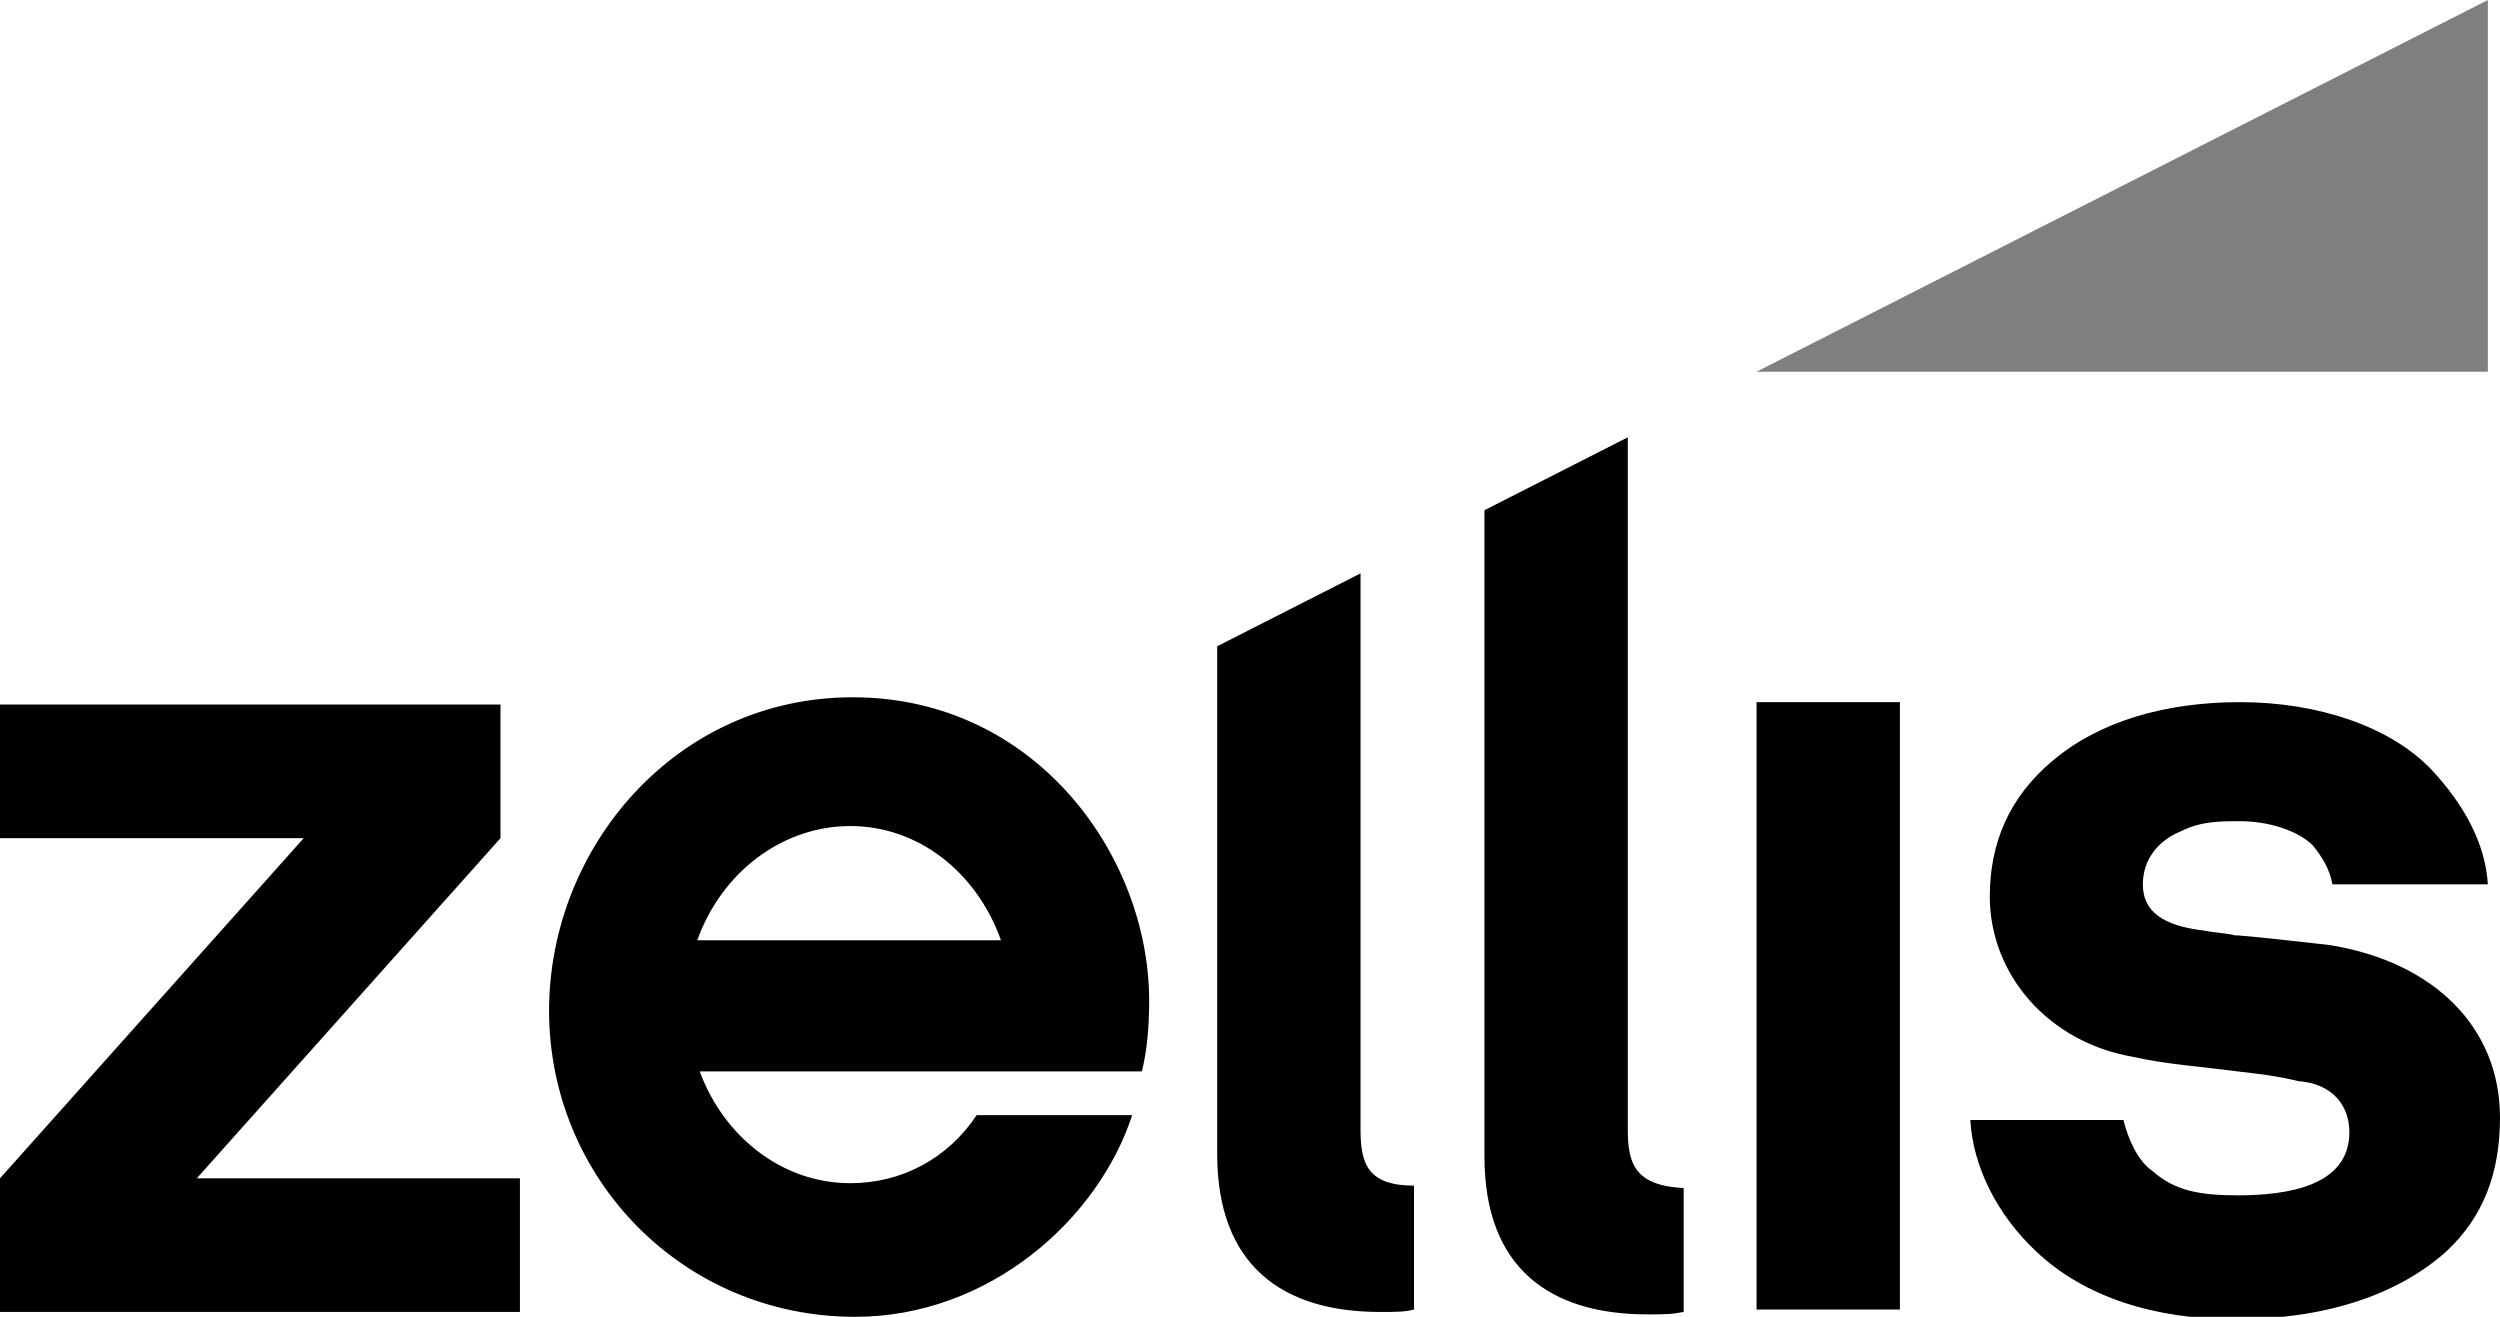
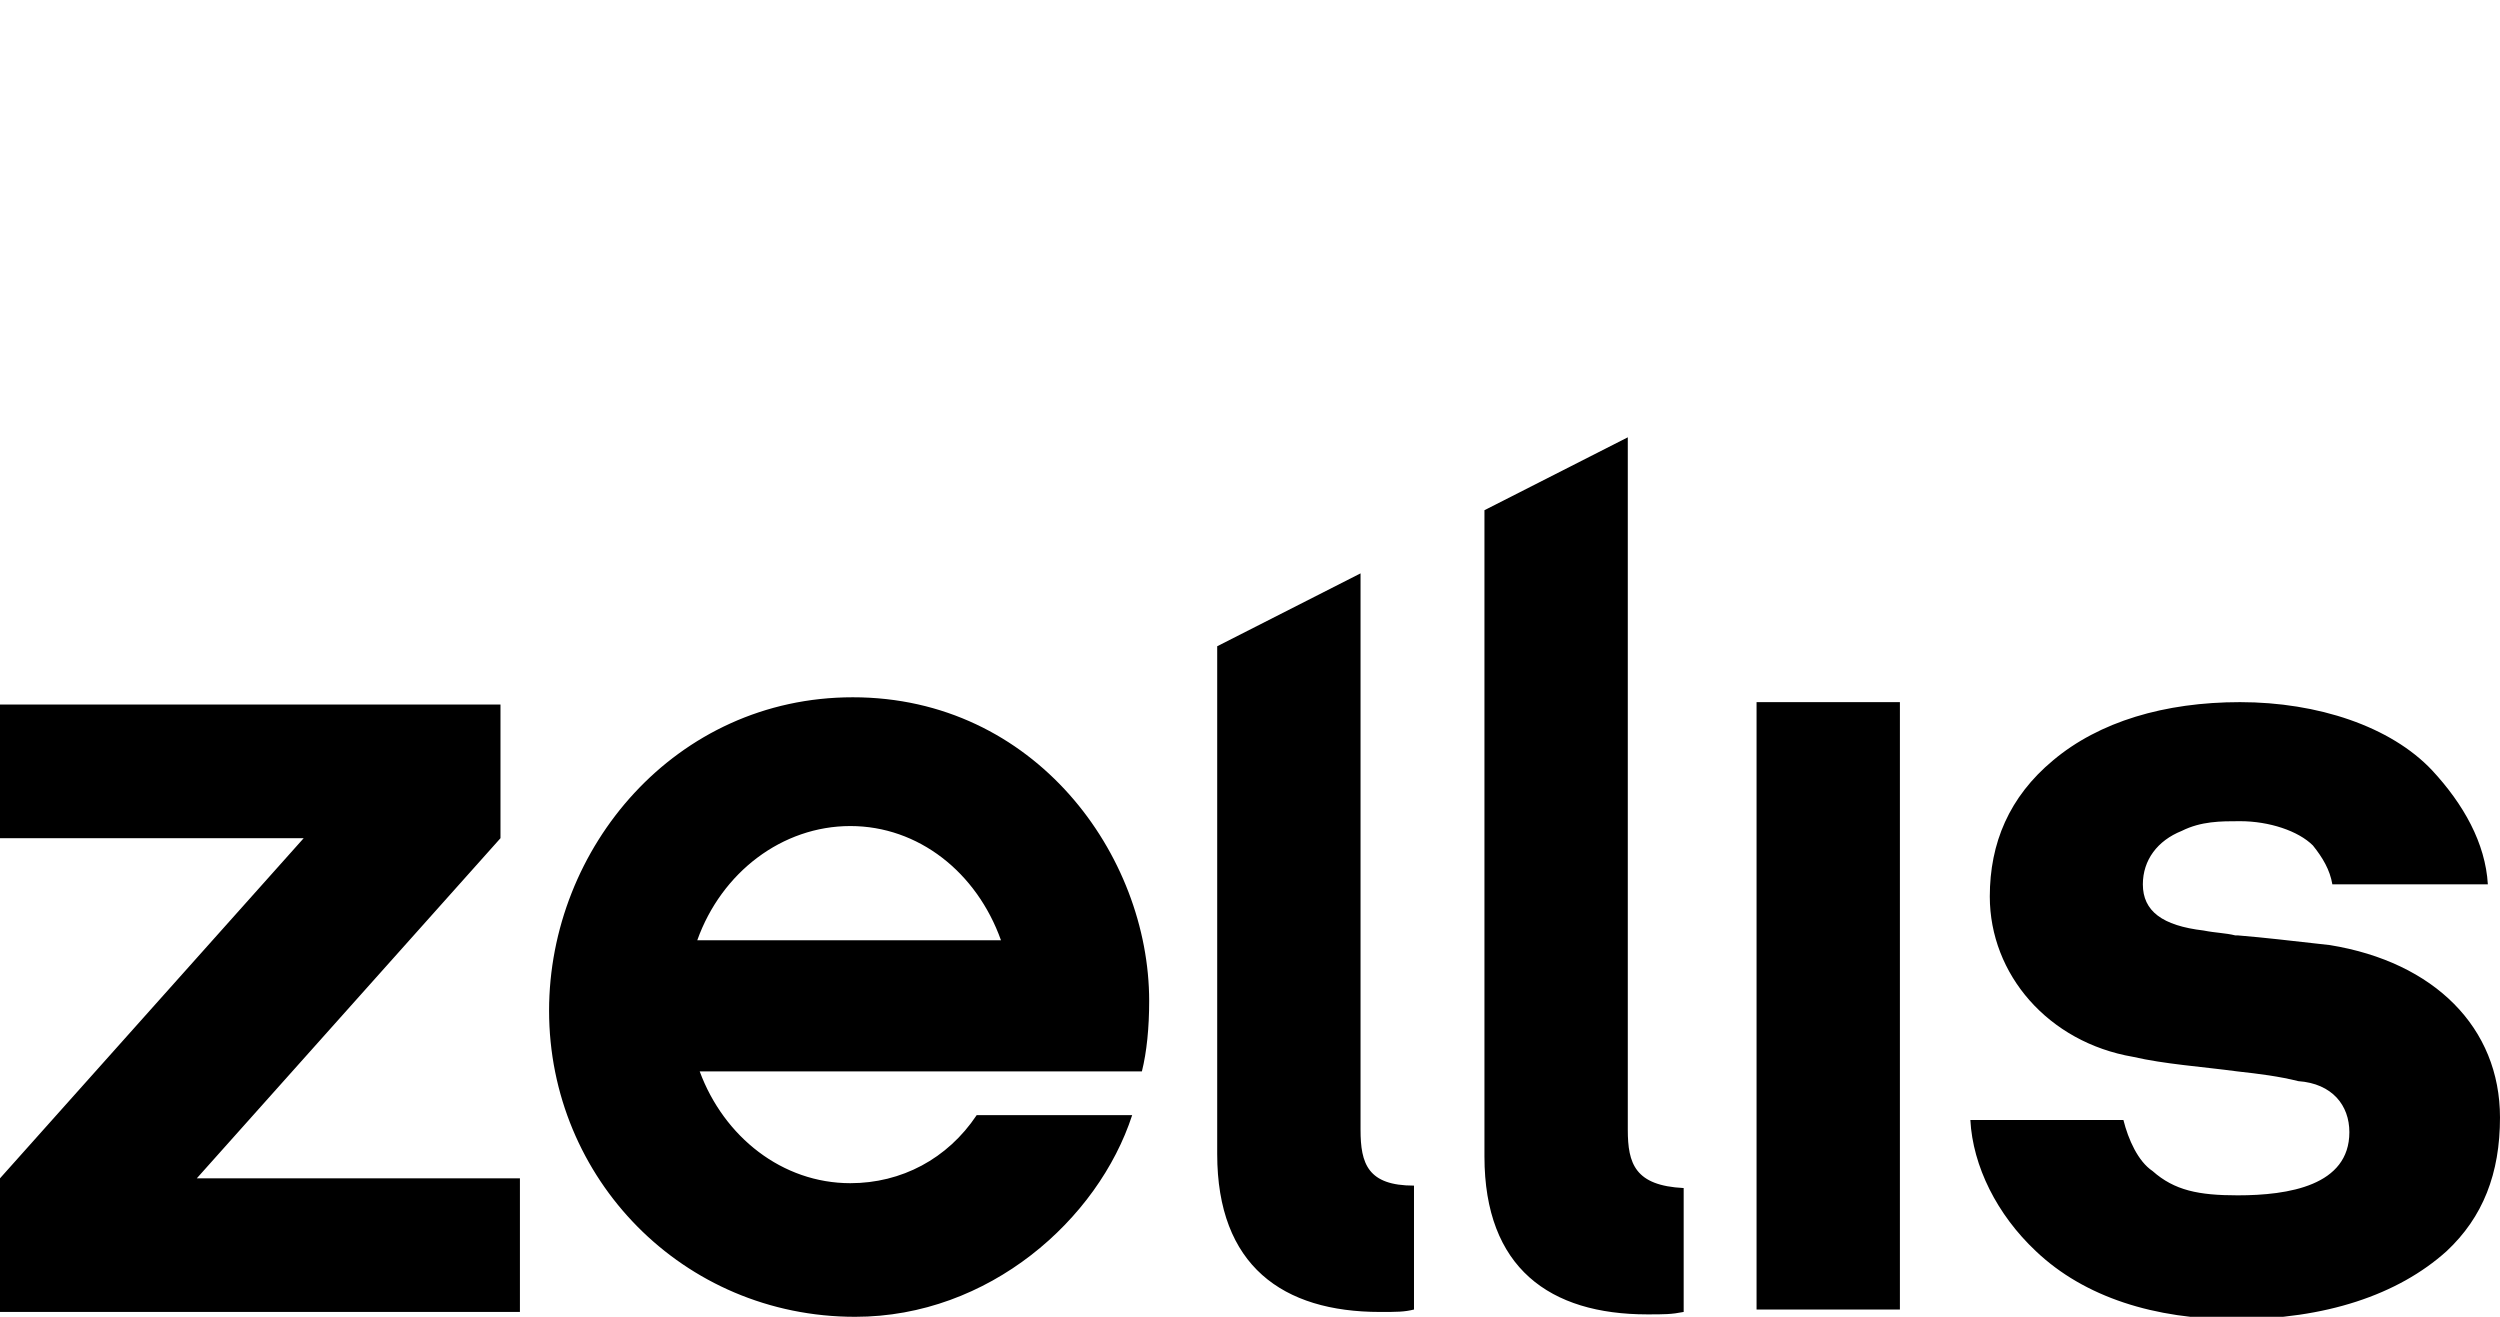
<svg xmlns="http://www.w3.org/2000/svg" version="1.1" id="Layer_1" x="0px" y="0px" viewBox="0 0 102.9 54.2" style="enable-background:new 0 0 102.9 54.2;" xml:space="preserve">
  <style type="text/css">
	.zelliswst0{opacity:0.5;}
</style>
  <path d="M8.1,48.5h13.3v5.5H0v-5.5l12.5-14H0v-5.5h20.6v5.5l0,0L8.1,48.5z M95.9,38.9L95.9,38.9c-1.8-0.2-2.6-0.3-3.8-0.4H92  c-0.4-0.1-0.8-0.1-1.3-0.2c-1.7-0.2-2.5-0.8-2.5-1.9c0-1,0.6-1.8,1.6-2.2c0.8-0.4,1.6-0.4,2.4-0.4c1.2,0,2.4,0.4,3,1  c0.4,0.5,0.7,1,0.8,1.6h6.4c-0.1-1.7-1-3.3-2.3-4.7c-1.7-1.8-4.7-2.8-7.9-2.8c-3.1,0-5.8,0.8-7.7,2.4c-1.8,1.5-2.6,3.4-2.6,5.6  c0,3.2,2.4,6,5.9,6.6c1.3,0.3,2.8,0.4,4.3,0.6c0.9,0.1,1.7,0.2,2.5,0.4c1.4,0.1,2.1,1,2.1,2.1c0,2.2-2.5,2.6-4.6,2.6  c-1.6,0-2.6-0.2-3.5-1c-0.6-0.4-1-1.3-1.2-2.1h-6.3c0.1,1.9,1.1,3.9,2.7,5.4c2,1.9,4.9,2.8,8.2,2.8c3.7,0,6.7-1,8.7-2.8  c1.5-1.4,2.2-3.2,2.2-5.5C102.9,42.3,100.2,39.6,95.9,38.9z M67,46.5L67,46.5V18l-5.9,3v26.6c0,4.6,2.7,6.5,6.7,6.5  c0.7,0,1,0,1.5-0.1v-5.1C67.3,48.8,67,47.9,67,46.5z M56,46.5L56,46.5V23.6l-5.9,3v20.9c0,4.6,2.7,6.5,6.7,6.5c0.7,0,1,0,1.4-0.1  v-5.1C56.3,48.8,56,47.9,56,46.5z M72.3,53.9L72.3,53.9h5.9v-25h-5.9V53.9z M47.3,41.2c0,1.1-0.1,2.1-0.3,2.9H28.8  c1,2.7,3.4,4.6,6.2,4.6c2.1,0,4-1,5.2-2.8h6.4c-1.4,4.3-5.9,8.3-11.4,8.3c-7.1,0-12.6-5.7-12.6-12.6c0-6.7,5.2-12.9,12.5-12.9l0,0  C42.6,28.7,47.3,35.2,47.3,41.2z M41.2,38.7c-1-2.8-3.4-4.7-6.2-4.7c-2.8,0-5.3,1.9-6.3,4.7l0,0H41.2z" />
-   <polygon class="zelliswst0" points="102.4,0 102.4,0 72.3,15.3 102.4,15.3 " />
</svg>